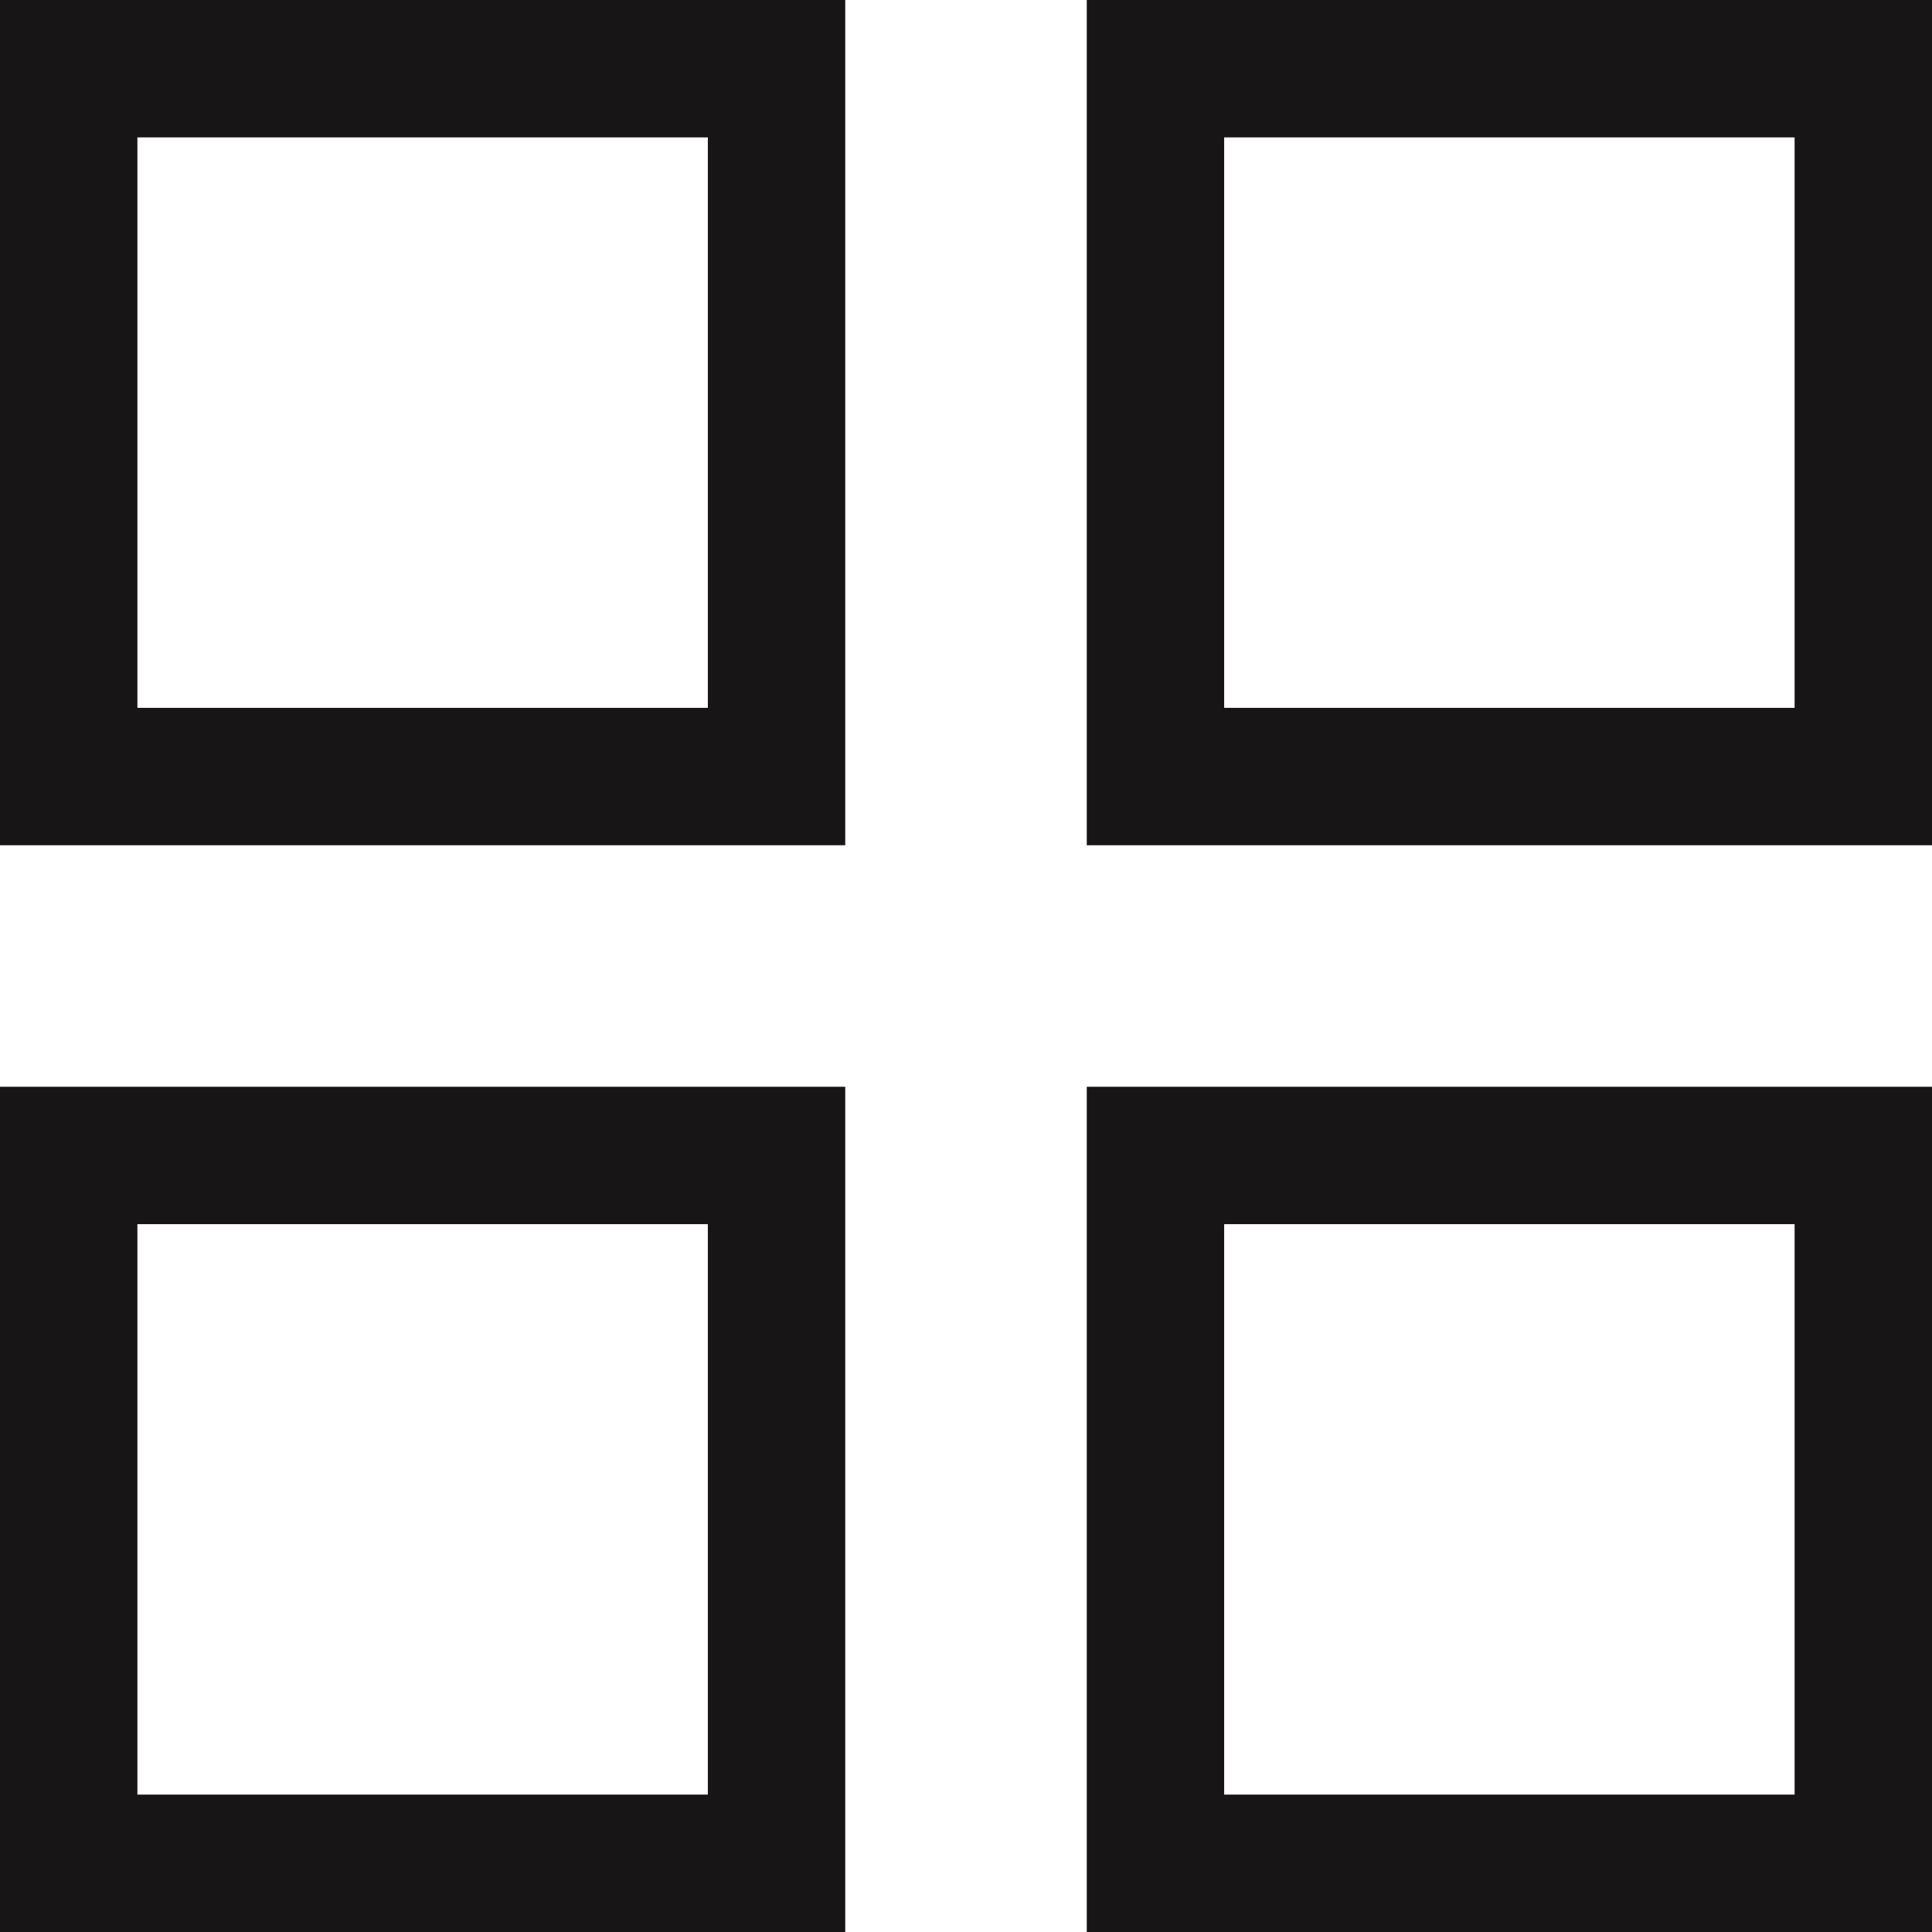
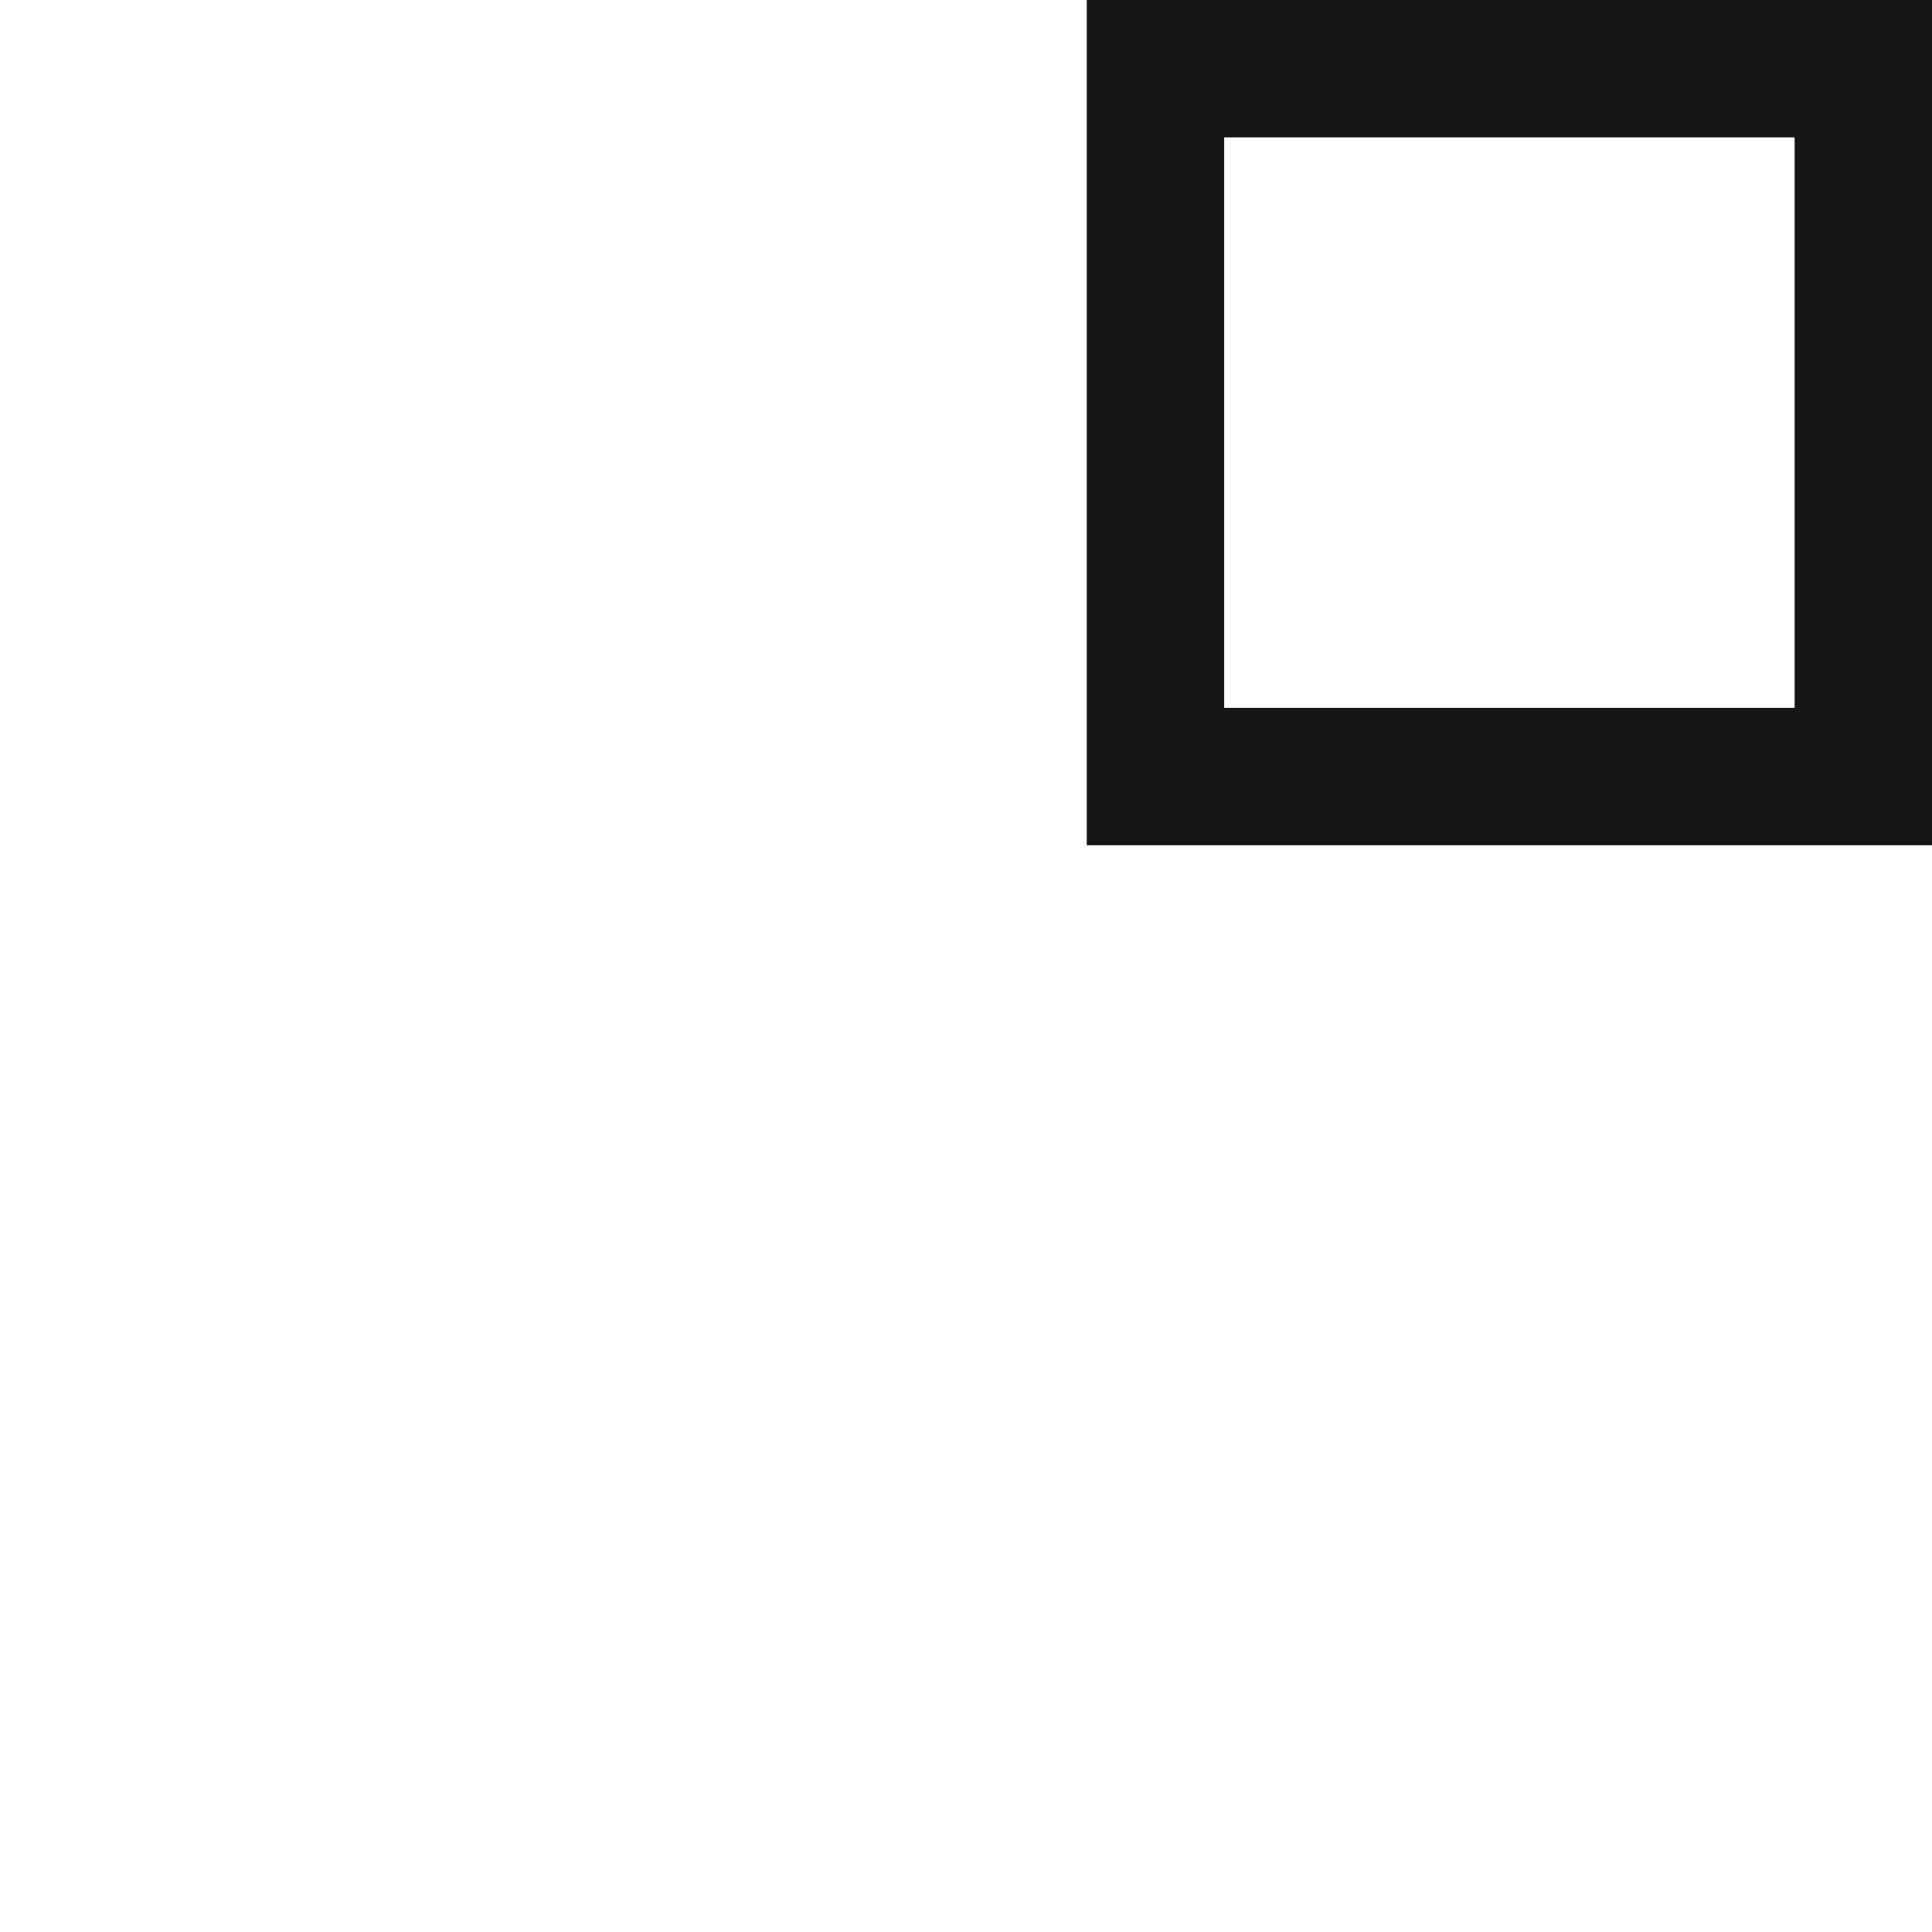
<svg xmlns="http://www.w3.org/2000/svg" width="14.062" height="14.062" viewBox="0 0 14.062 14.062">
  <g id="Group_61" data-name="Group 61" transform="translate(-1333 -33.969)">
    <g id="Rectangle_22" data-name="Rectangle 22" transform="translate(1333 33.969)" fill="none" stroke="#171515" stroke-width="1">
      <rect width="6.152" height="6.152" stroke="none" />
-       <rect x="0.5" y="0.5" width="5.152" height="5.152" fill="none" />
    </g>
    <g id="Rectangle_25" data-name="Rectangle 25" transform="translate(1333 41.879)" fill="none" stroke="#171515" stroke-width="1">
      <rect width="6.152" height="6.152" stroke="none" />
-       <rect x="0.5" y="0.5" width="5.152" height="5.152" fill="none" />
    </g>
    <g id="Rectangle_23" data-name="Rectangle 23" transform="translate(1340.91 33.969)" fill="none" stroke="#171515" stroke-width="1">
      <rect width="6.152" height="6.152" stroke="none" />
      <rect x="0.5" y="0.5" width="5.152" height="5.152" fill="none" />
    </g>
    <g id="Rectangle_24" data-name="Rectangle 24" transform="translate(1340.91 41.879)" fill="none" stroke="#171515" stroke-width="1">
      <rect width="6.152" height="6.152" stroke="none" />
-       <rect x="0.5" y="0.5" width="5.152" height="5.152" fill="none" />
    </g>
  </g>
</svg>